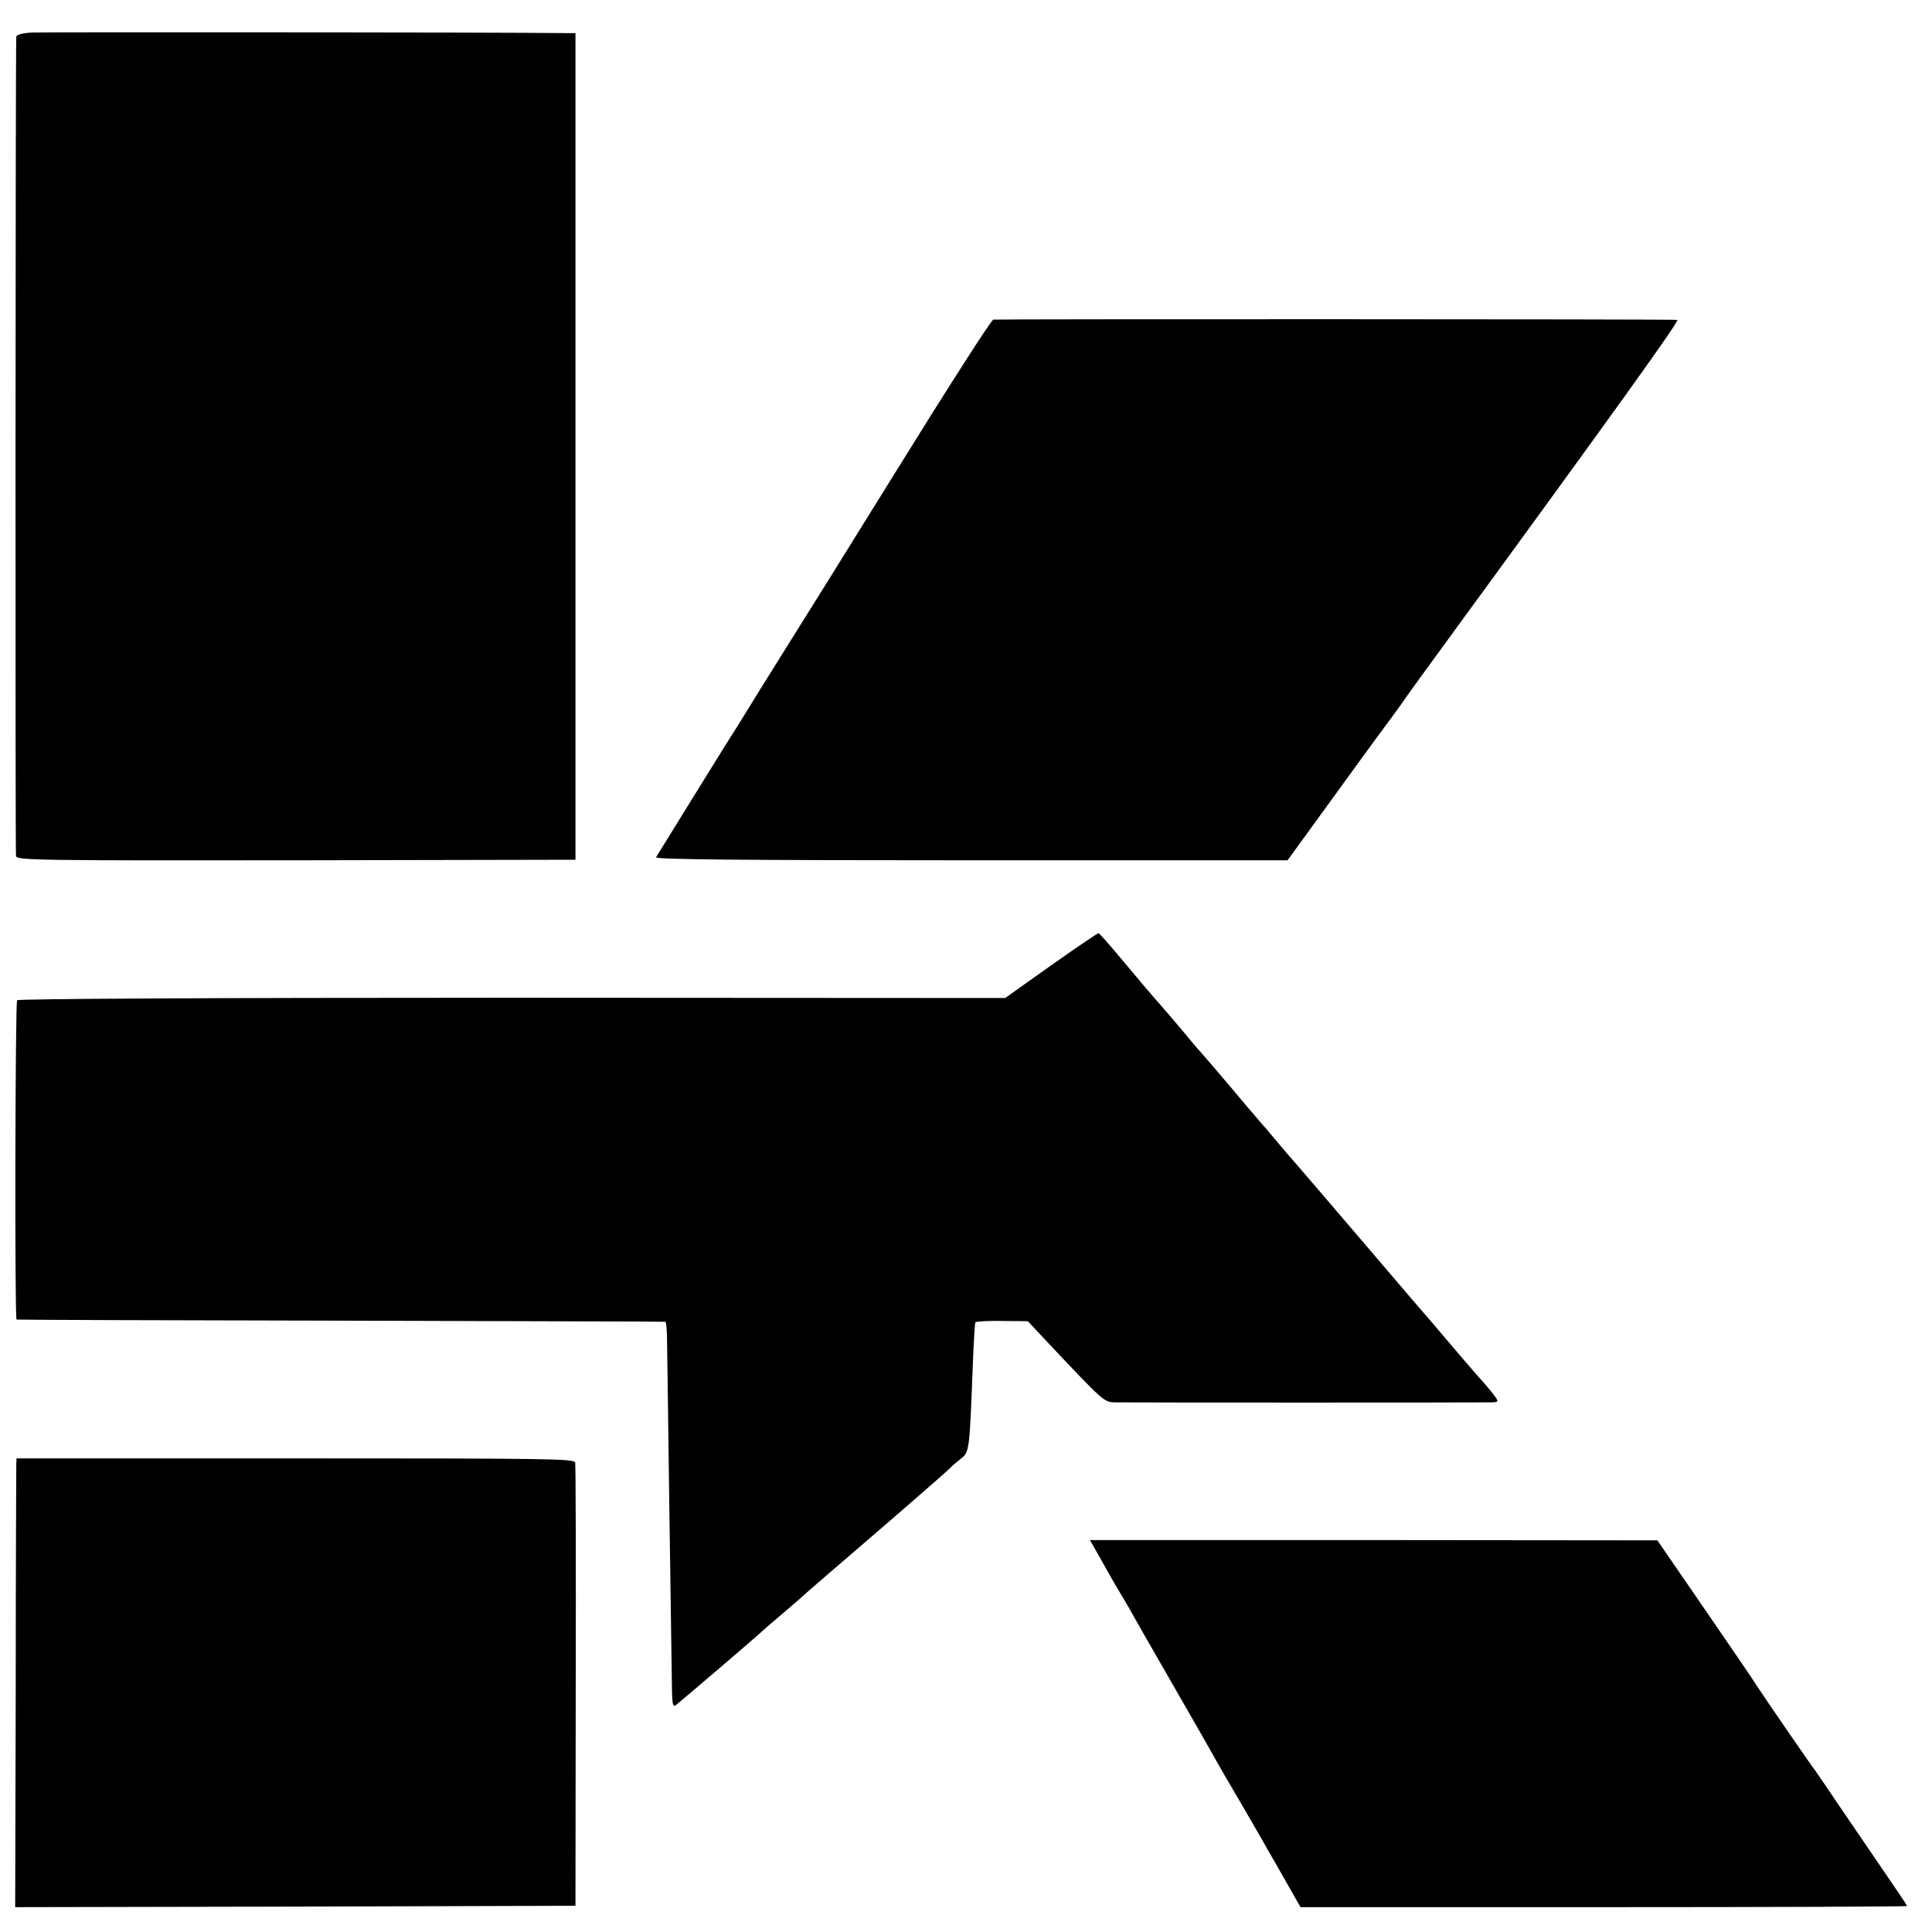
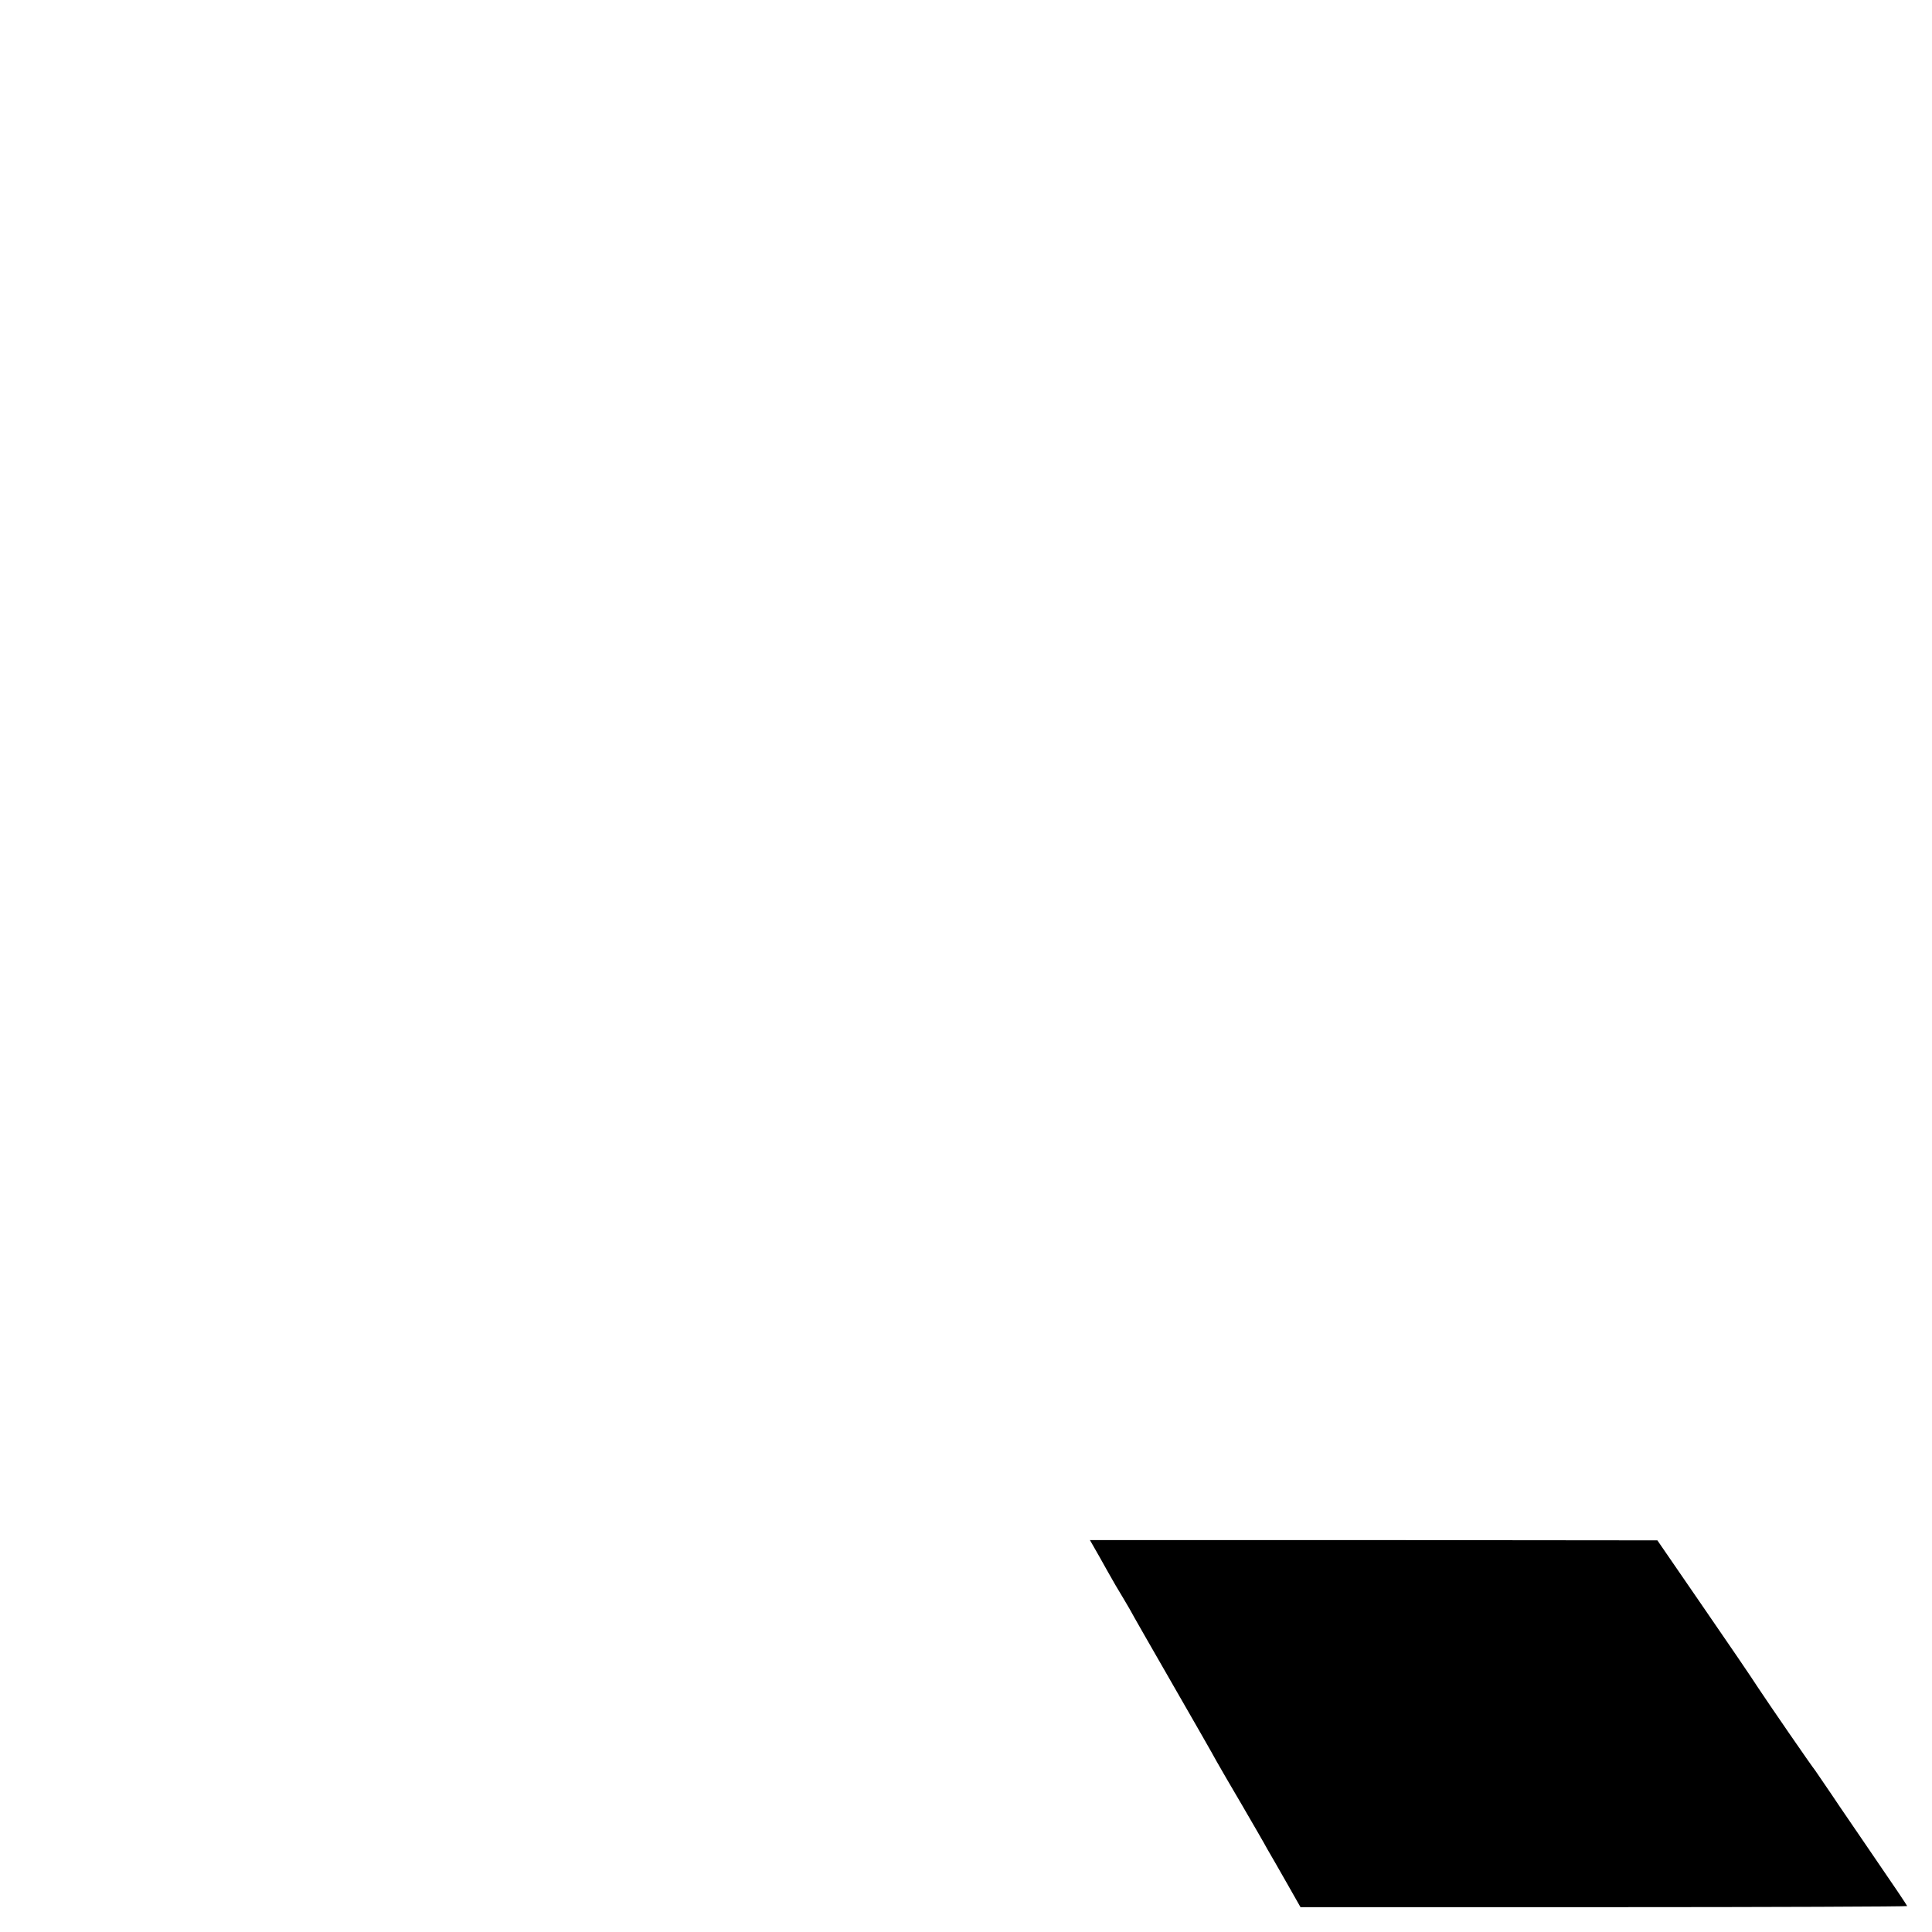
<svg xmlns="http://www.w3.org/2000/svg" version="1.0" width="700pt" height="700pt" viewBox="0 0 700 700" preserveAspectRatio="xMidYMid meet">
  <g transform="translate(0,700) scale(0.1,-0.1)" fill="#000000" stroke="none">
-     <path d="M113 6882 c-32 -2 -53 -8 -54 -15 -3 -38 -4 -2955 -1 -2969 4 -15 82 -16 1015 -15 l1012 2 0 1498 0 1497 -35 0 c-215 3 -1898 4 -1937 2z" />
-     <path d="M3599 5842 c-8 -2 -165 -247 -349 -544 -184 -297 -351 -565 -371 -596 -20 -32 -75 -120 -123 -197 -47 -77 -91 -147 -96 -155 -8 -11 -160 -257 -283 -456 -5 -8 300 -11 1141 -11 l1147 0 128 176 c70 97 159 219 197 271 39 52 78 106 88 120 9 14 66 93 126 175 675 924 883 1215 873 1216 -39 3 -2466 3 -2478 1z" />
-     <path d="M3808 3502 l-166 -118 -1787 1 c-1105 0 -1789 -4 -1793 -9 -7 -12 -9 -1155 -2 -1157 3 -1 532 -3 1175 -4 644 -2 1173 -3 1176 -4 3 -1 6 -36 6 -78 1 -43 4 -307 8 -588 4 -280 8 -560 9 -622 1 -98 2 -110 16 -100 26 21 284 241 306 262 12 11 45 40 74 64 29 25 58 50 64 55 6 6 56 50 111 97 233 200 421 363 436 379 9 9 29 26 43 37 28 23 29 28 41 347 3 76 7 141 9 145 2 3 46 6 97 5 l93 -1 74 -79 c201 -213 202 -214 241 -215 47 -1 1327 -1 1364 0 26 1 27 2 14 21 -8 11 -29 37 -48 58 -30 33 -86 99 -160 186 -13 16 -29 34 -34 40 -6 6 -116 135 -245 286 -129 151 -237 277 -240 280 -3 3 -30 34 -60 70 -30 36 -59 70 -65 76 -5 6 -26 31 -47 55 -20 24 -46 55 -58 69 -12 14 -40 47 -63 74 -23 27 -47 54 -52 60 -6 6 -33 38 -60 71 -28 33 -62 73 -77 90 -37 42 -62 71 -148 174 -41 49 -77 90 -80 90 -3 0 -80 -52 -172 -117z" />
-     <path d="M59 1696 c0 -12 -2 -378 -2 -814 l-2 -792 1015 2 1015 3 1 795 c1 437 0 802 -2 811 -4 14 -106 15 -1014 15 l-1010 0 -1 -20z" />
    <path d="M3981 1364 c17 -31 45 -80 61 -108 17 -28 40 -67 51 -86 10 -19 81 -143 157 -275 76 -132 147 -256 157 -275 11 -20 53 -92 93 -160 40 -69 82 -141 92 -160 11 -19 43 -74 70 -122 l50 -88 1099 0 c605 0 1099 2 1099 4 0 2 -51 78 -113 168 -61 90 -135 197 -162 238 -28 41 -54 79 -58 85 -14 17 -170 244 -207 300 -19 30 -109 162 -200 294 l-165 240 -1028 1 -1028 0 32 -56z" />
  </g>
</svg>